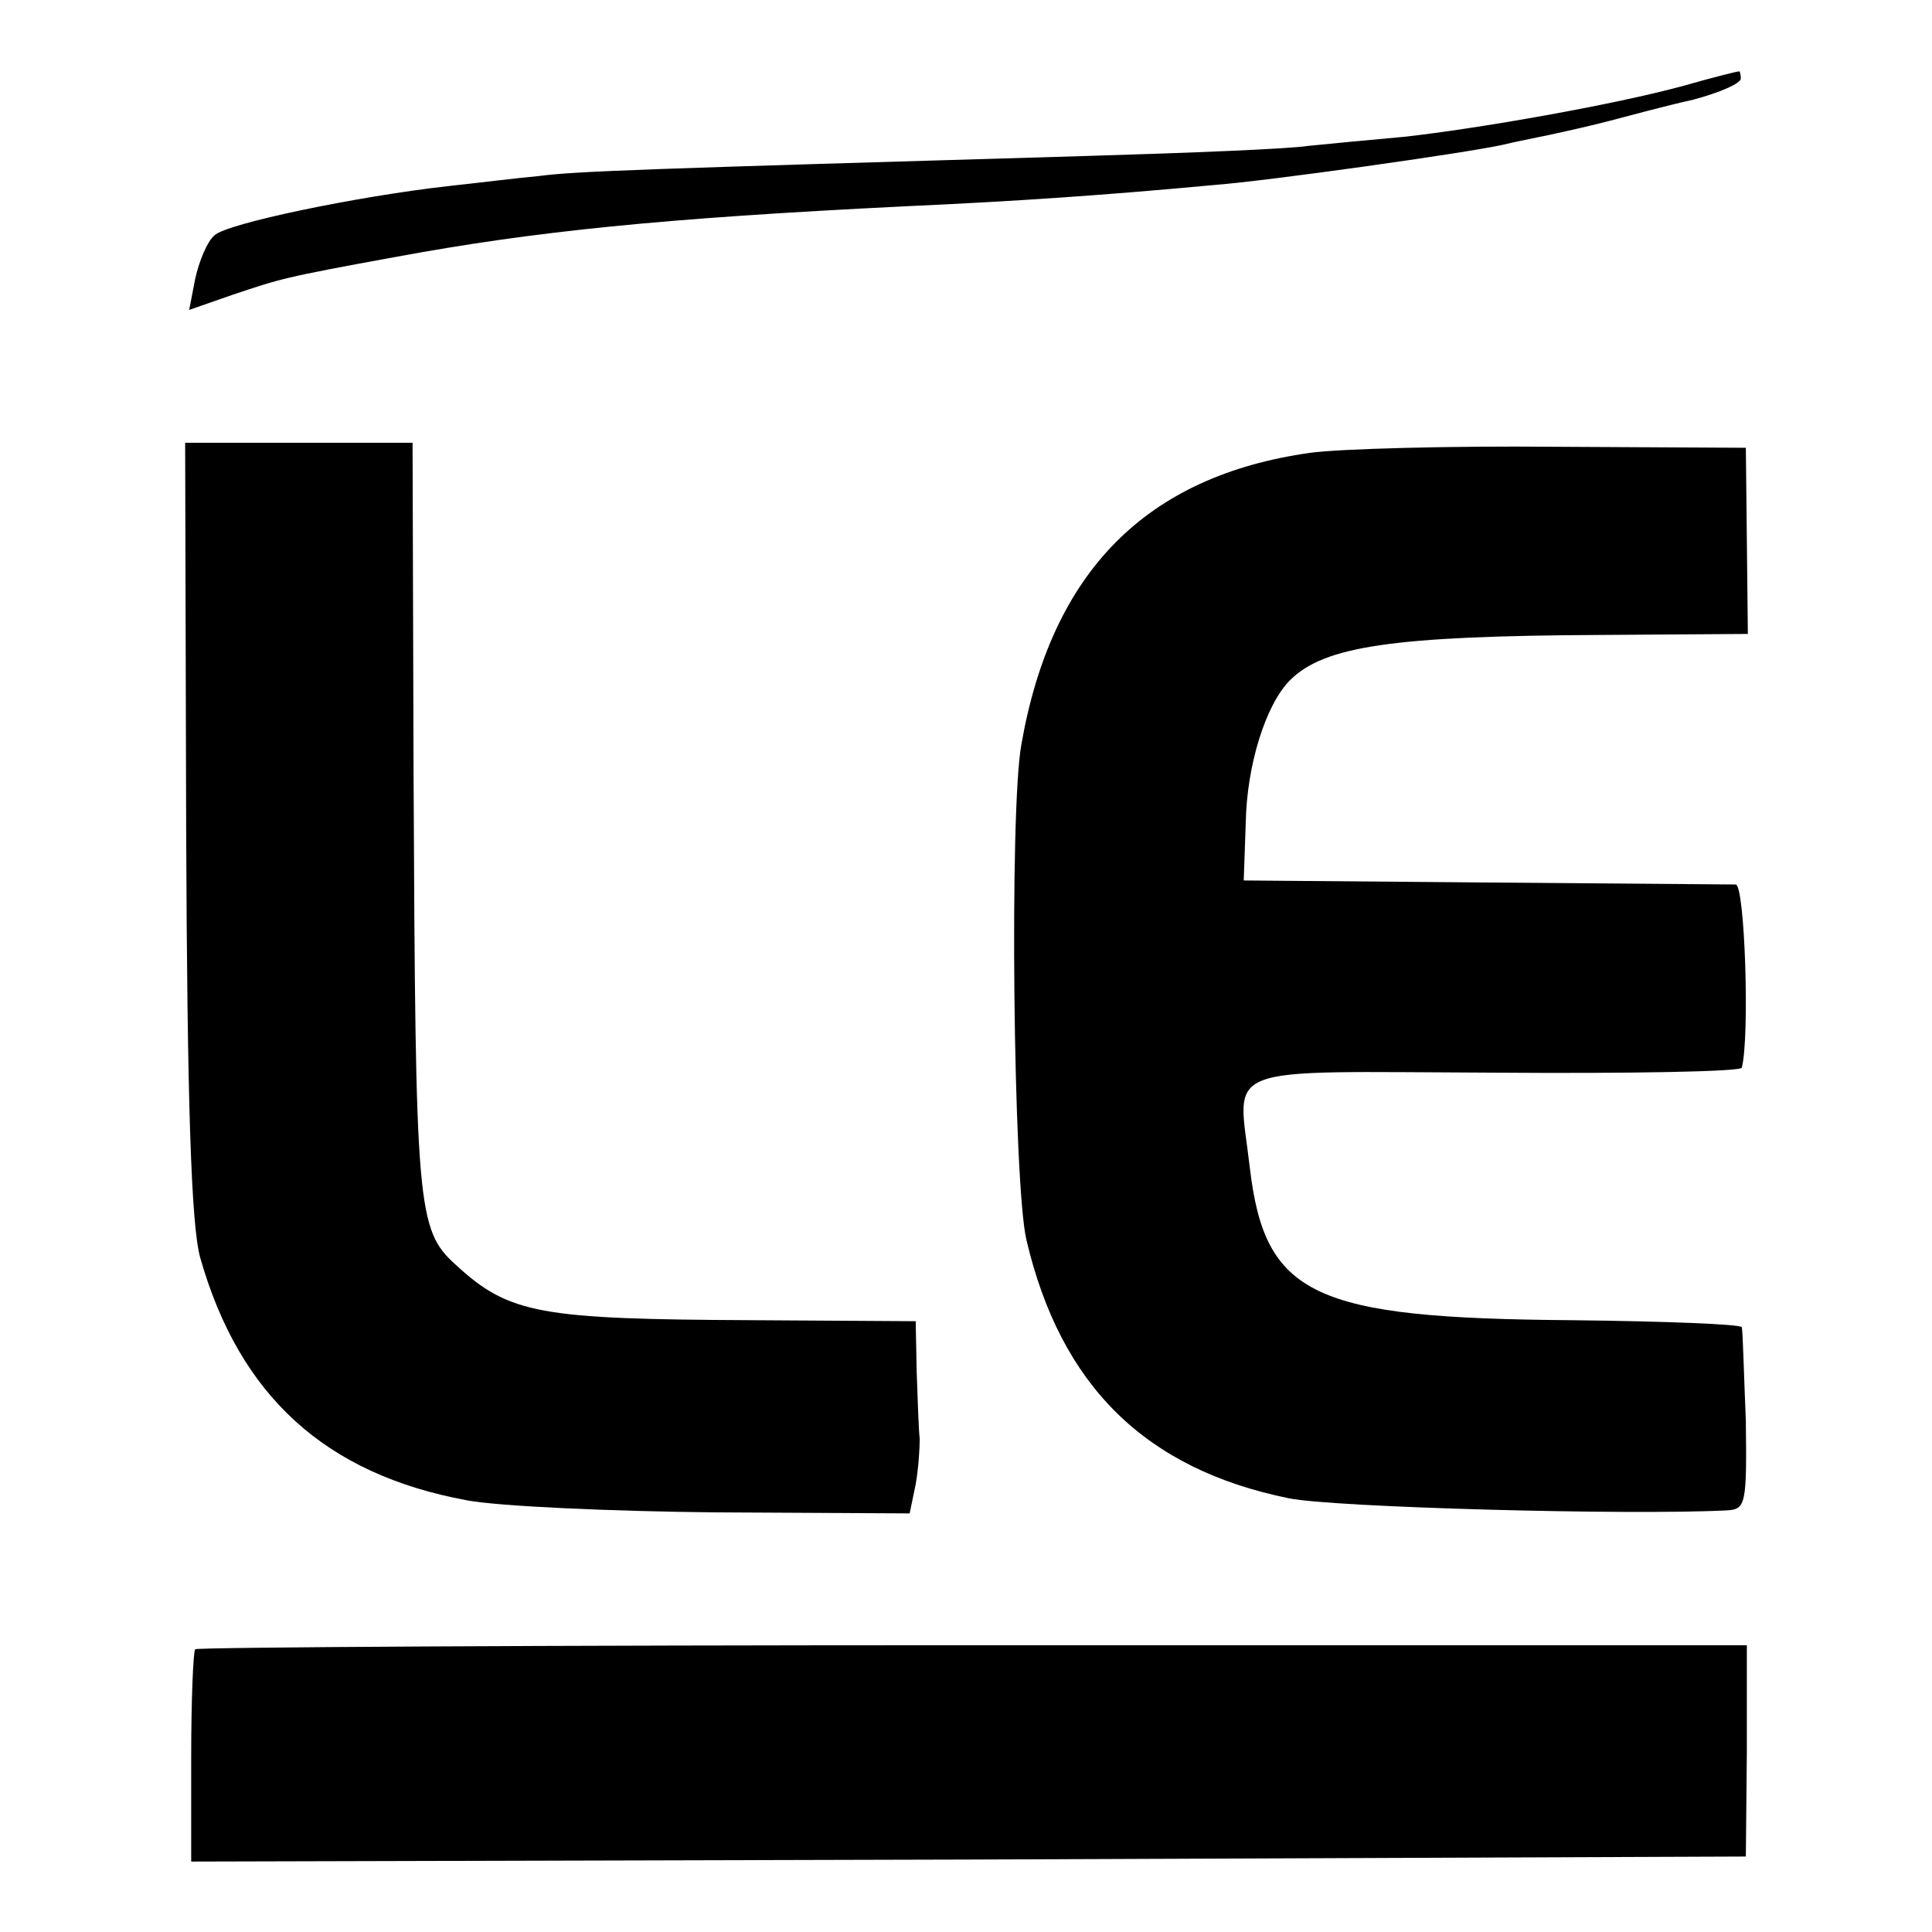
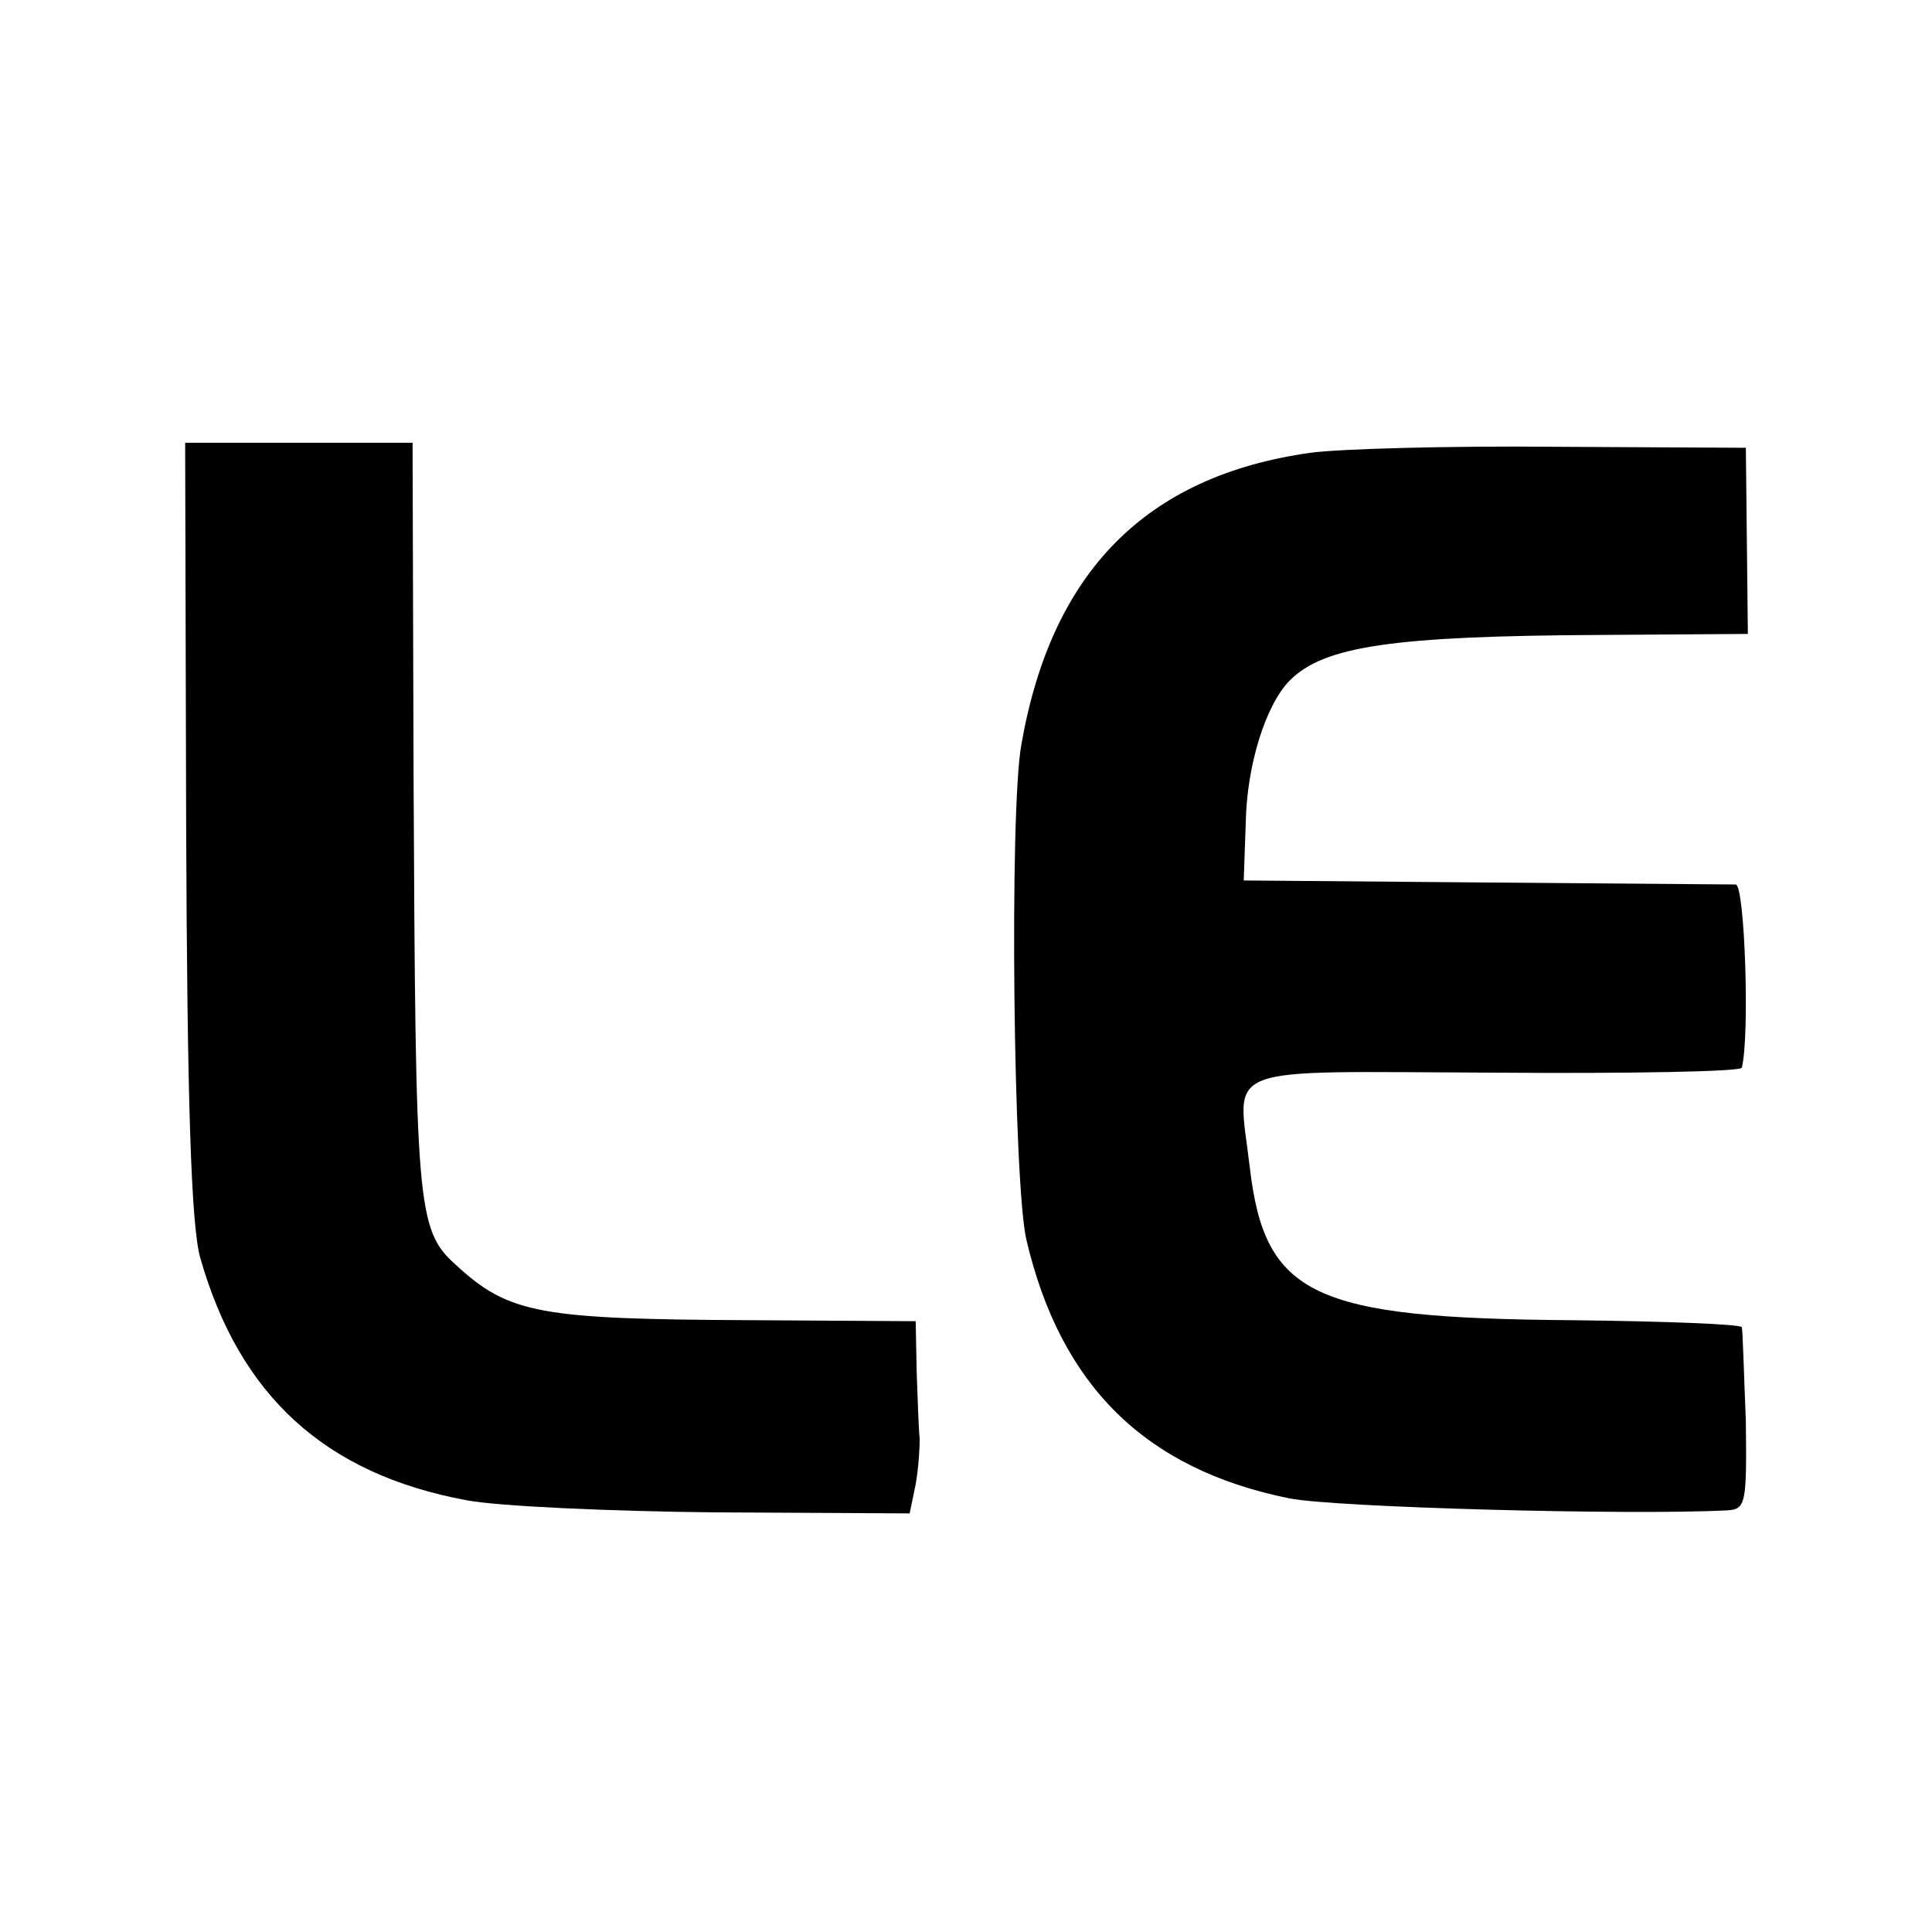
<svg xmlns="http://www.w3.org/2000/svg" version="1.0" width="192pt" height="192pt" viewBox="0 0 192 192" preserveAspectRatio="xMidYMid meet">
  <g transform="translate(0,192) scale(0.1,-0.1)" fill="#000000" stroke="none">
-     <path d="M1674 1835 c-69 -19 -206 -43 -279 -51 -33 -3 -76 -7 -95 -9 -19 -3 -118 -7 -220 -10 -442 -13 -507 -15 -545 -20 -22 -2 -62 -7 -90 -10 -89 -10 -220 -37 -232 -49 -7 -6 -15 -25 -19 -43 l-6 -31 43 15 c48 16 49 17 164 38 136 25 261 38 505 50 110 5 198 11 305 21 54 4 252 32 288 40 12 3 33 7 47 10 14 3 41 9 60 14 19 5 56 15 83 21 26 7 47 16 47 21 0 4 -1 8 -2 7 -2 0 -26 -6 -54 -14z" />
    <path d="M185 1098 c1 -274 5 -396 14 -428 39 -137 124 -215 265 -241 32 -6 144 -11 249 -12 l191 -1 6 29 c3 17 4 37 4 45 -1 8 -2 38 -3 66 l-1 51 -162 1 c-211 1 -242 6 -295 55 -39 35 -40 57 -42 485 l-1 332 -113 0 -113 0 1 -382z" />
    <path d="M1302 1470 c-163 -23 -257 -118 -287 -290 -12 -66 -8 -436 5 -492 34 -145 118 -228 261 -257 44 -9 337 -17 435 -12 19 1 20 6 19 89 -2 48 -3 89 -4 93 0 3 -77 6 -169 7 -257 2 -305 24 -320 152 -12 104 -35 95 243 94 135 -1 246 1 246 5 8 31 3 181 -6 182 -5 0 -118 1 -250 2 l-239 2 2 57 c1 58 20 118 44 142 34 34 103 44 309 45 l146 1 -1 93 -1 92 -190 1 c-104 1 -214 -2 -243 -6z" />
-     <path d="M194 281 c-2 -2 -4 -51 -4 -108 l0 -103 773 2 772 3 1 105 0 105 -769 0 c-423 0 -771 -2 -773 -4z" />
  </g>
</svg>